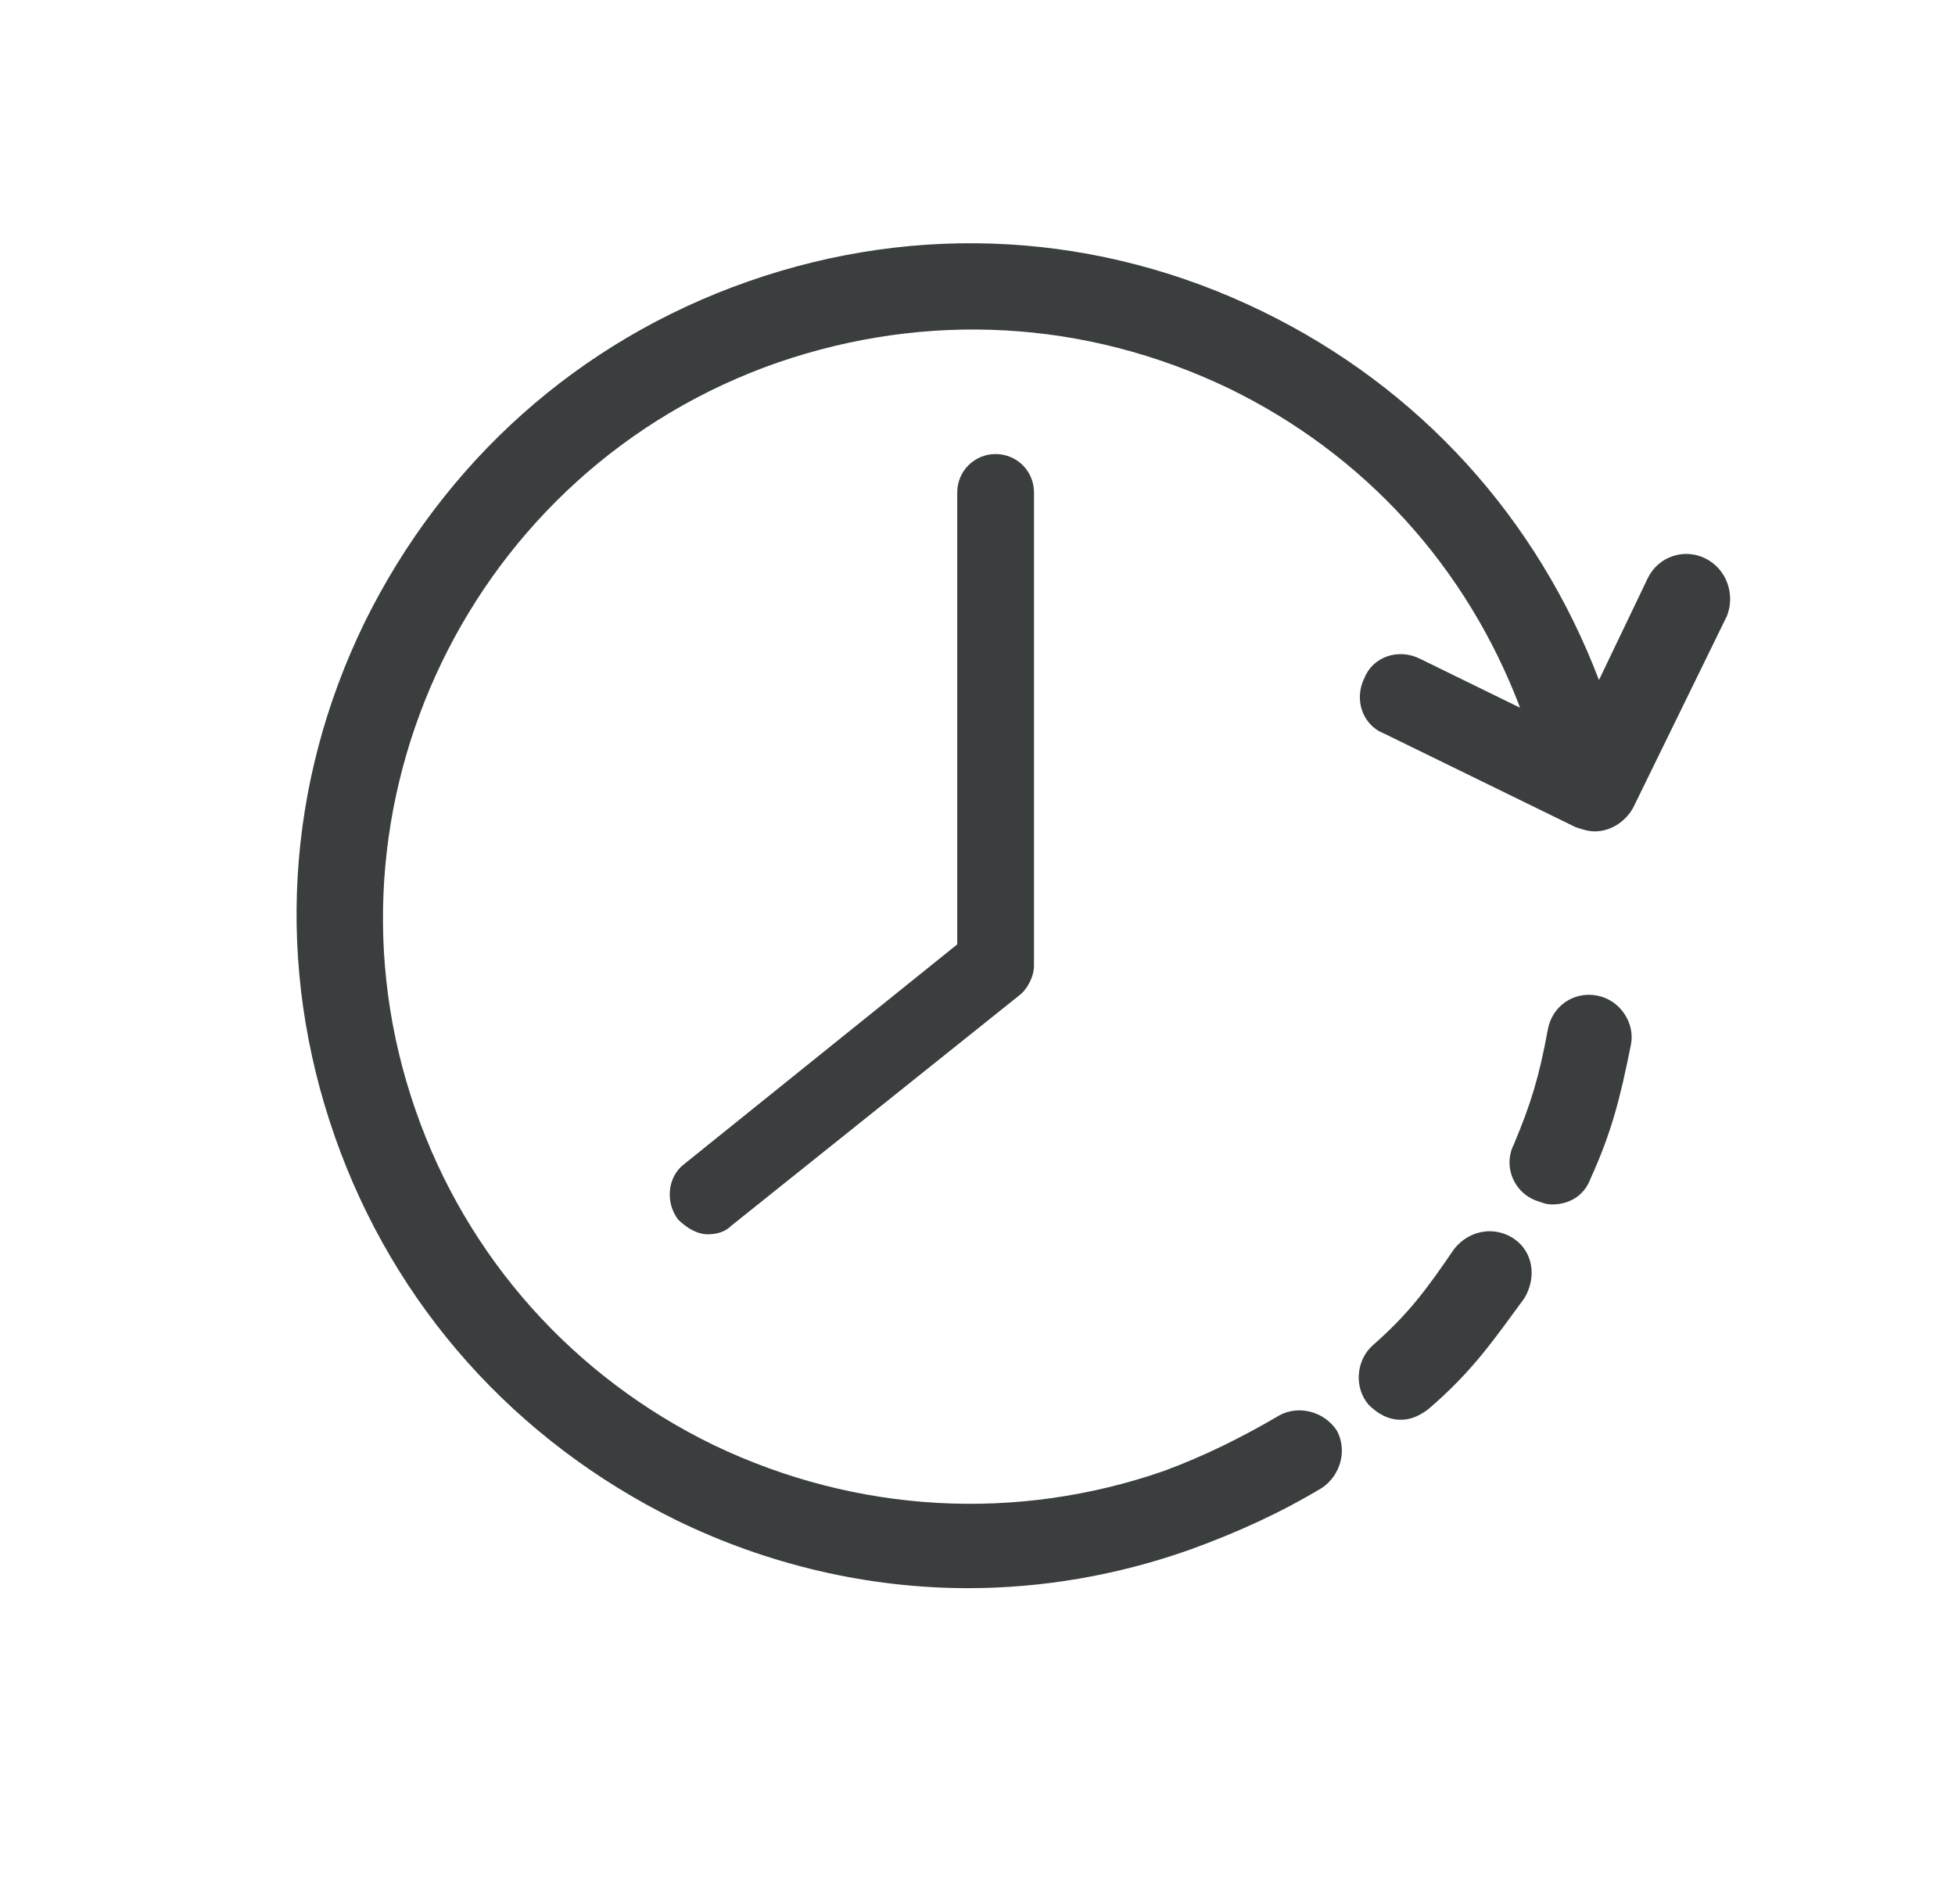
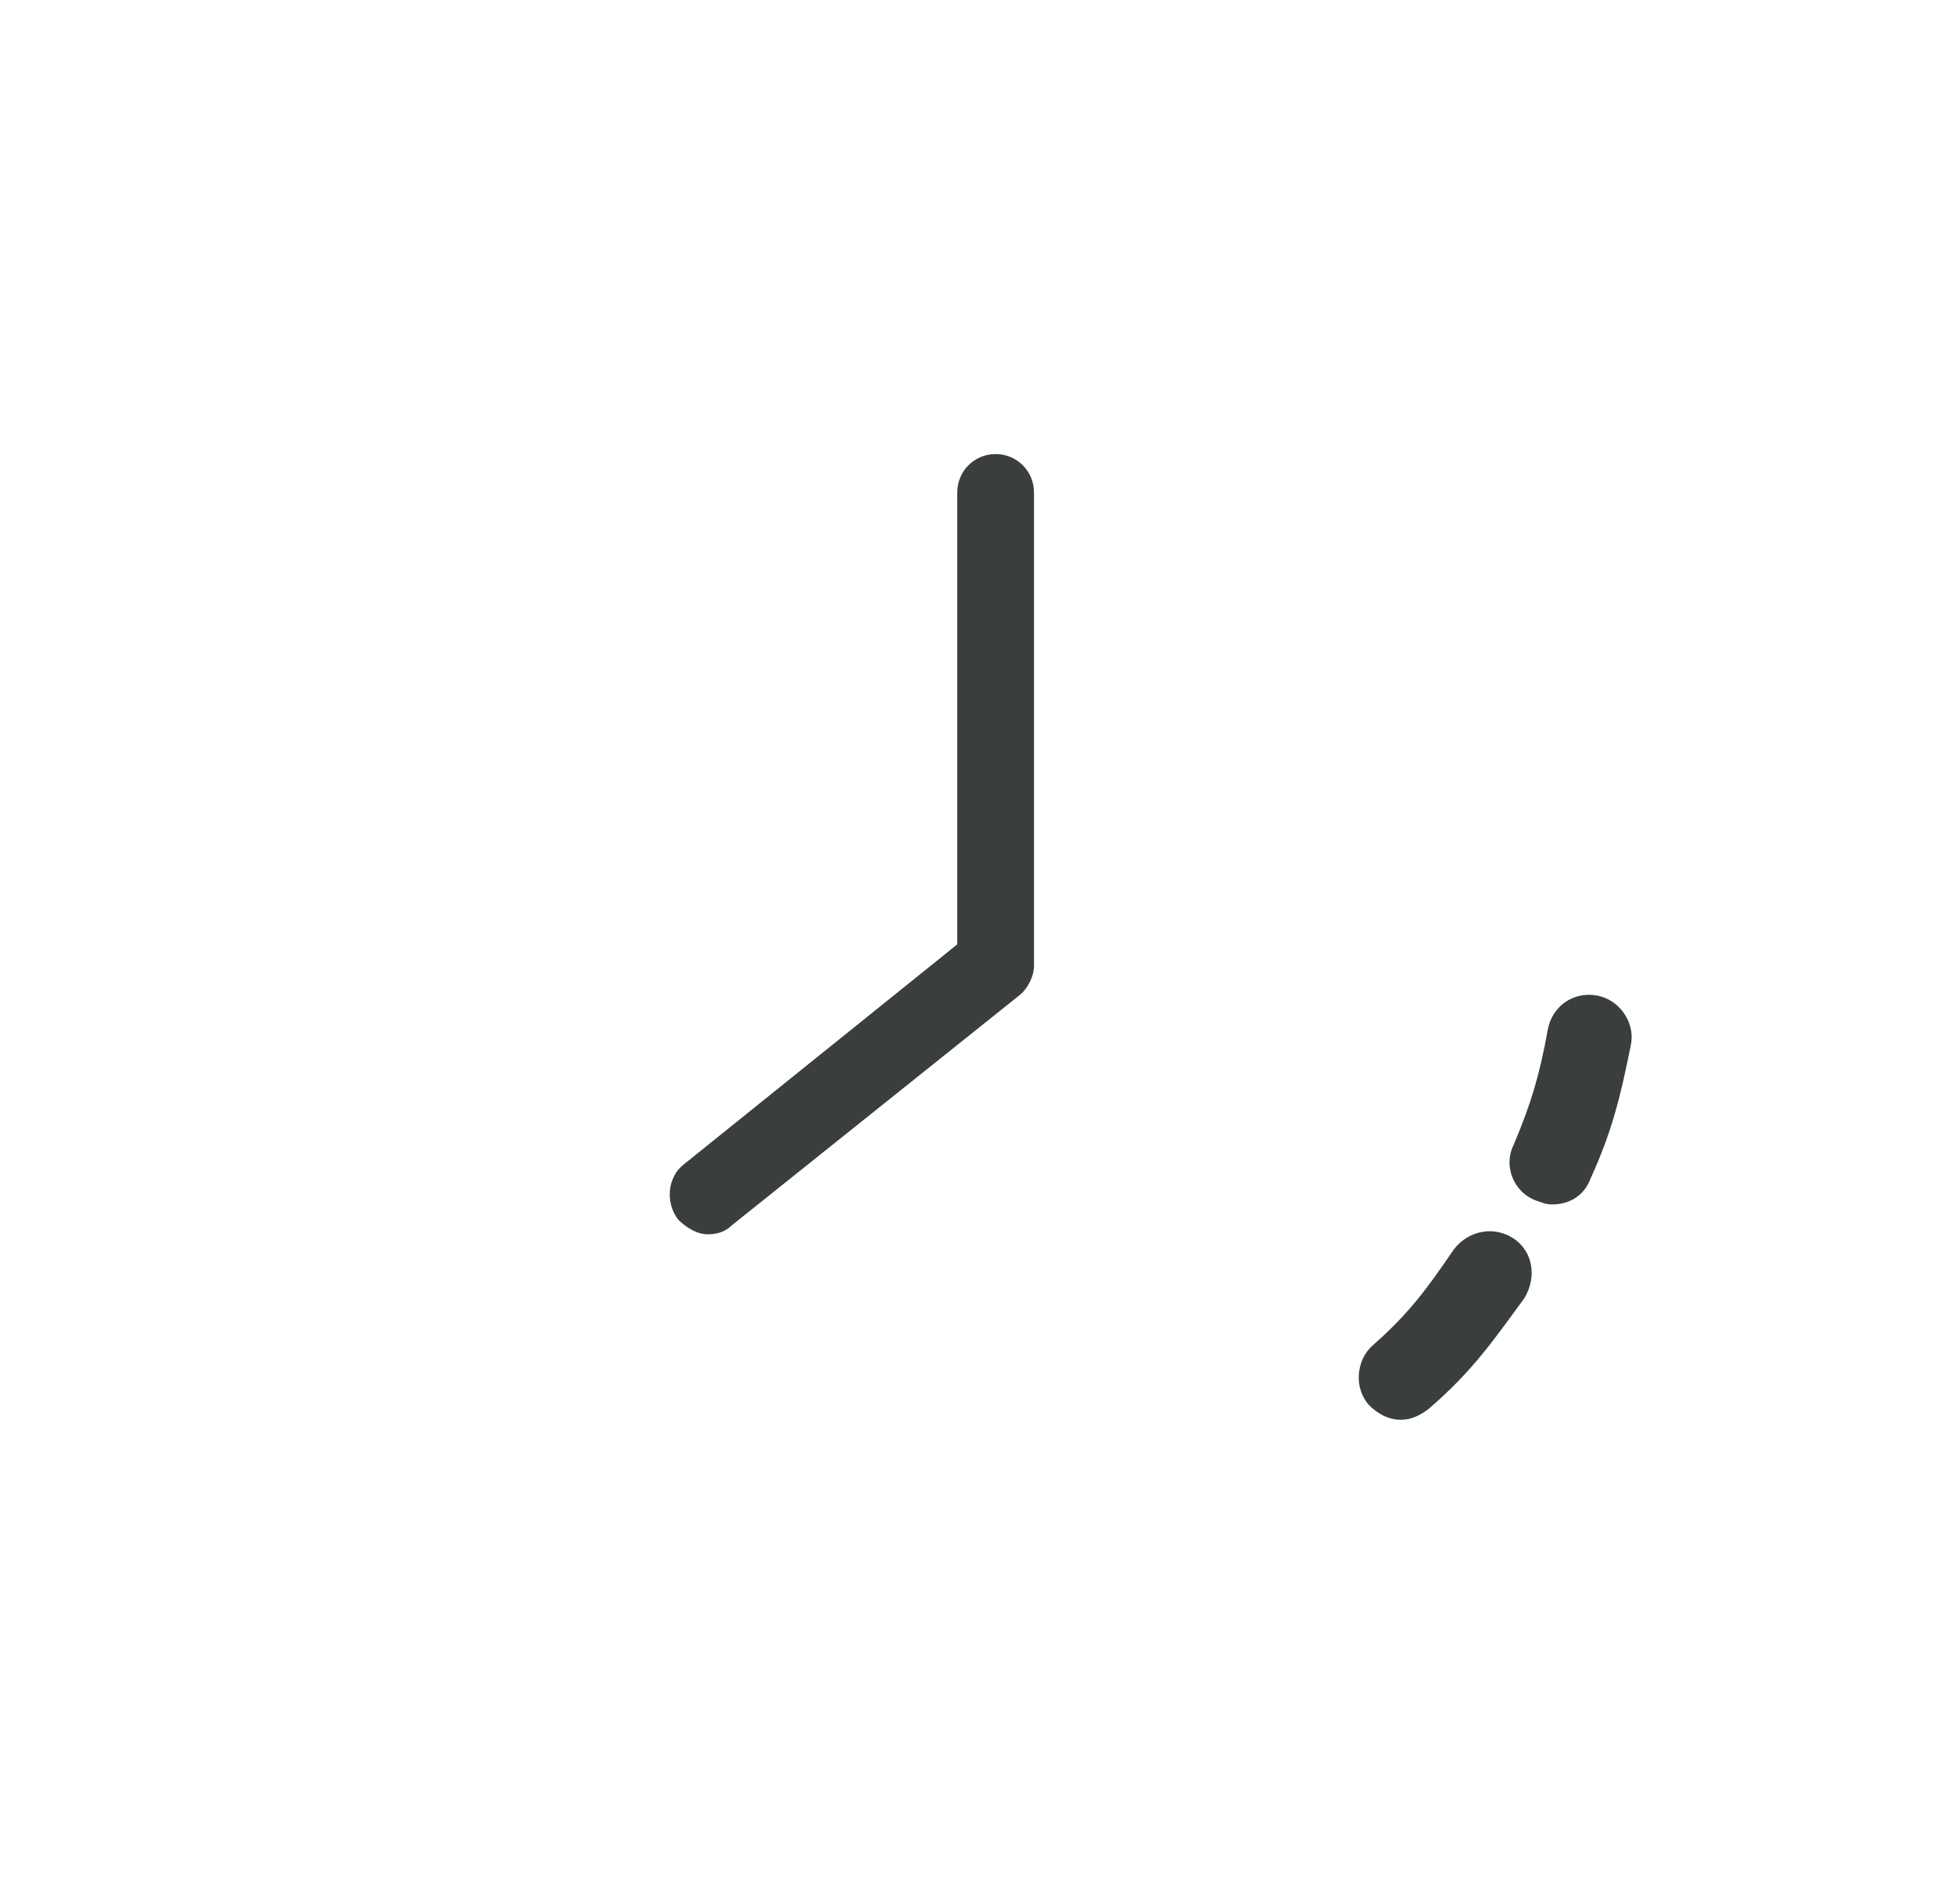
<svg xmlns="http://www.w3.org/2000/svg" xmlns:xlink="http://www.w3.org/1999/xlink" id="Layer_1" x="0px" y="0px" viewBox="0 0 91.7 89.3" style="enable-background:new 0 0 91.7 89.3;" xml:space="preserve">
  <style type="text/css">	.st0{clip-path:url(#SVGID_2_);fill:#3A3E3F;}</style>
  <g>
    <defs>
      <rect id="SVGID_1_" x="-187.7" y="-281.3" width="360" height="488" />
    </defs>
    <clipPath id="SVGID_2_">
      <use xlink:href="#SVGID_1_" style="overflow:visible;" />
    </clipPath>
    <path class="st0" d="M71,58.1c-0.9-0.6-2.1-0.4-2.8,0.5c-1.3,1.9-2.1,3-3.8,4.5c-0.8,0.7-0.9,2-0.2,2.8c0.4,0.4,0.9,0.7,1.5,0.7   c0.5,0,0.9-0.2,1.3-0.5c2.1-1.8,3.1-3.3,4.5-5.2C72.1,59.9,71.9,58.7,71,58.1" />
    <path class="st0" d="M74.9,46.7c-1.1-0.2-2.1,0.5-2.3,1.6c-0.4,2.2-0.8,3.5-1.6,5.4c-0.5,1,0,2.2,1,2.6c0.3,0.1,0.5,0.2,0.8,0.2   c0.8,0,1.5-0.4,1.8-1.2c1-2.2,1.4-3.8,1.9-6.3C76.7,48,76,46.9,74.9,46.7" />
-     <path class="st0" d="M80,26.2c-1-0.5-2.2-0.1-2.7,0.9L75,31.9c-2.9-7.6-8.4-13.7-15.8-17.3c-7.6-3.7-16.1-4.2-24.1-1.4   c-8,2.8-14.3,8.5-18,16c-3.7,7.6-4.2,16.1-1.4,24.1c2.8,8,8.5,14.3,16,18c4.3,2.1,9,3.2,13.7,3.2c3.5,0,7-0.6,10.4-1.8   c2.2-0.8,4.2-1.7,6.2-2.9c0.9-0.6,1.2-1.8,0.7-2.7c-0.6-0.9-1.8-1.2-2.7-0.7c-1.7,1-3.5,1.9-5.4,2.6c-6.9,2.4-14.4,2-21.1-1.2   c-6.6-3.2-11.6-8.8-14-15.7c-5-14.3,2.6-30.1,17-35.1c7-2.4,14.4-2,21.1,1.2c6.4,3.1,11.2,8.4,13.7,15l-4.7-2.3   c-1-0.5-2.2-0.1-2.6,0.9c-0.5,1-0.1,2.2,0.9,2.6l9,4.4c0.3,0.1,0.6,0.2,0.9,0.2c0.7,0,1.4-0.4,1.8-1.1l4.4-9   C81.4,27.9,81,26.7,80,26.2" />
    <path class="st0" d="M44.9,23.1v21.2L32.1,54.6c-0.8,0.6-0.9,1.8-0.3,2.6c0.4,0.4,0.9,0.7,1.4,0.7c0.4,0,0.8-0.1,1.1-0.4l13.5-10.8   c0.4-0.3,0.7-0.9,0.7-1.4V23.1c0-1-0.8-1.8-1.8-1.8C45.7,21.3,44.9,22.1,44.9,23.1" />
  </g>
</svg>